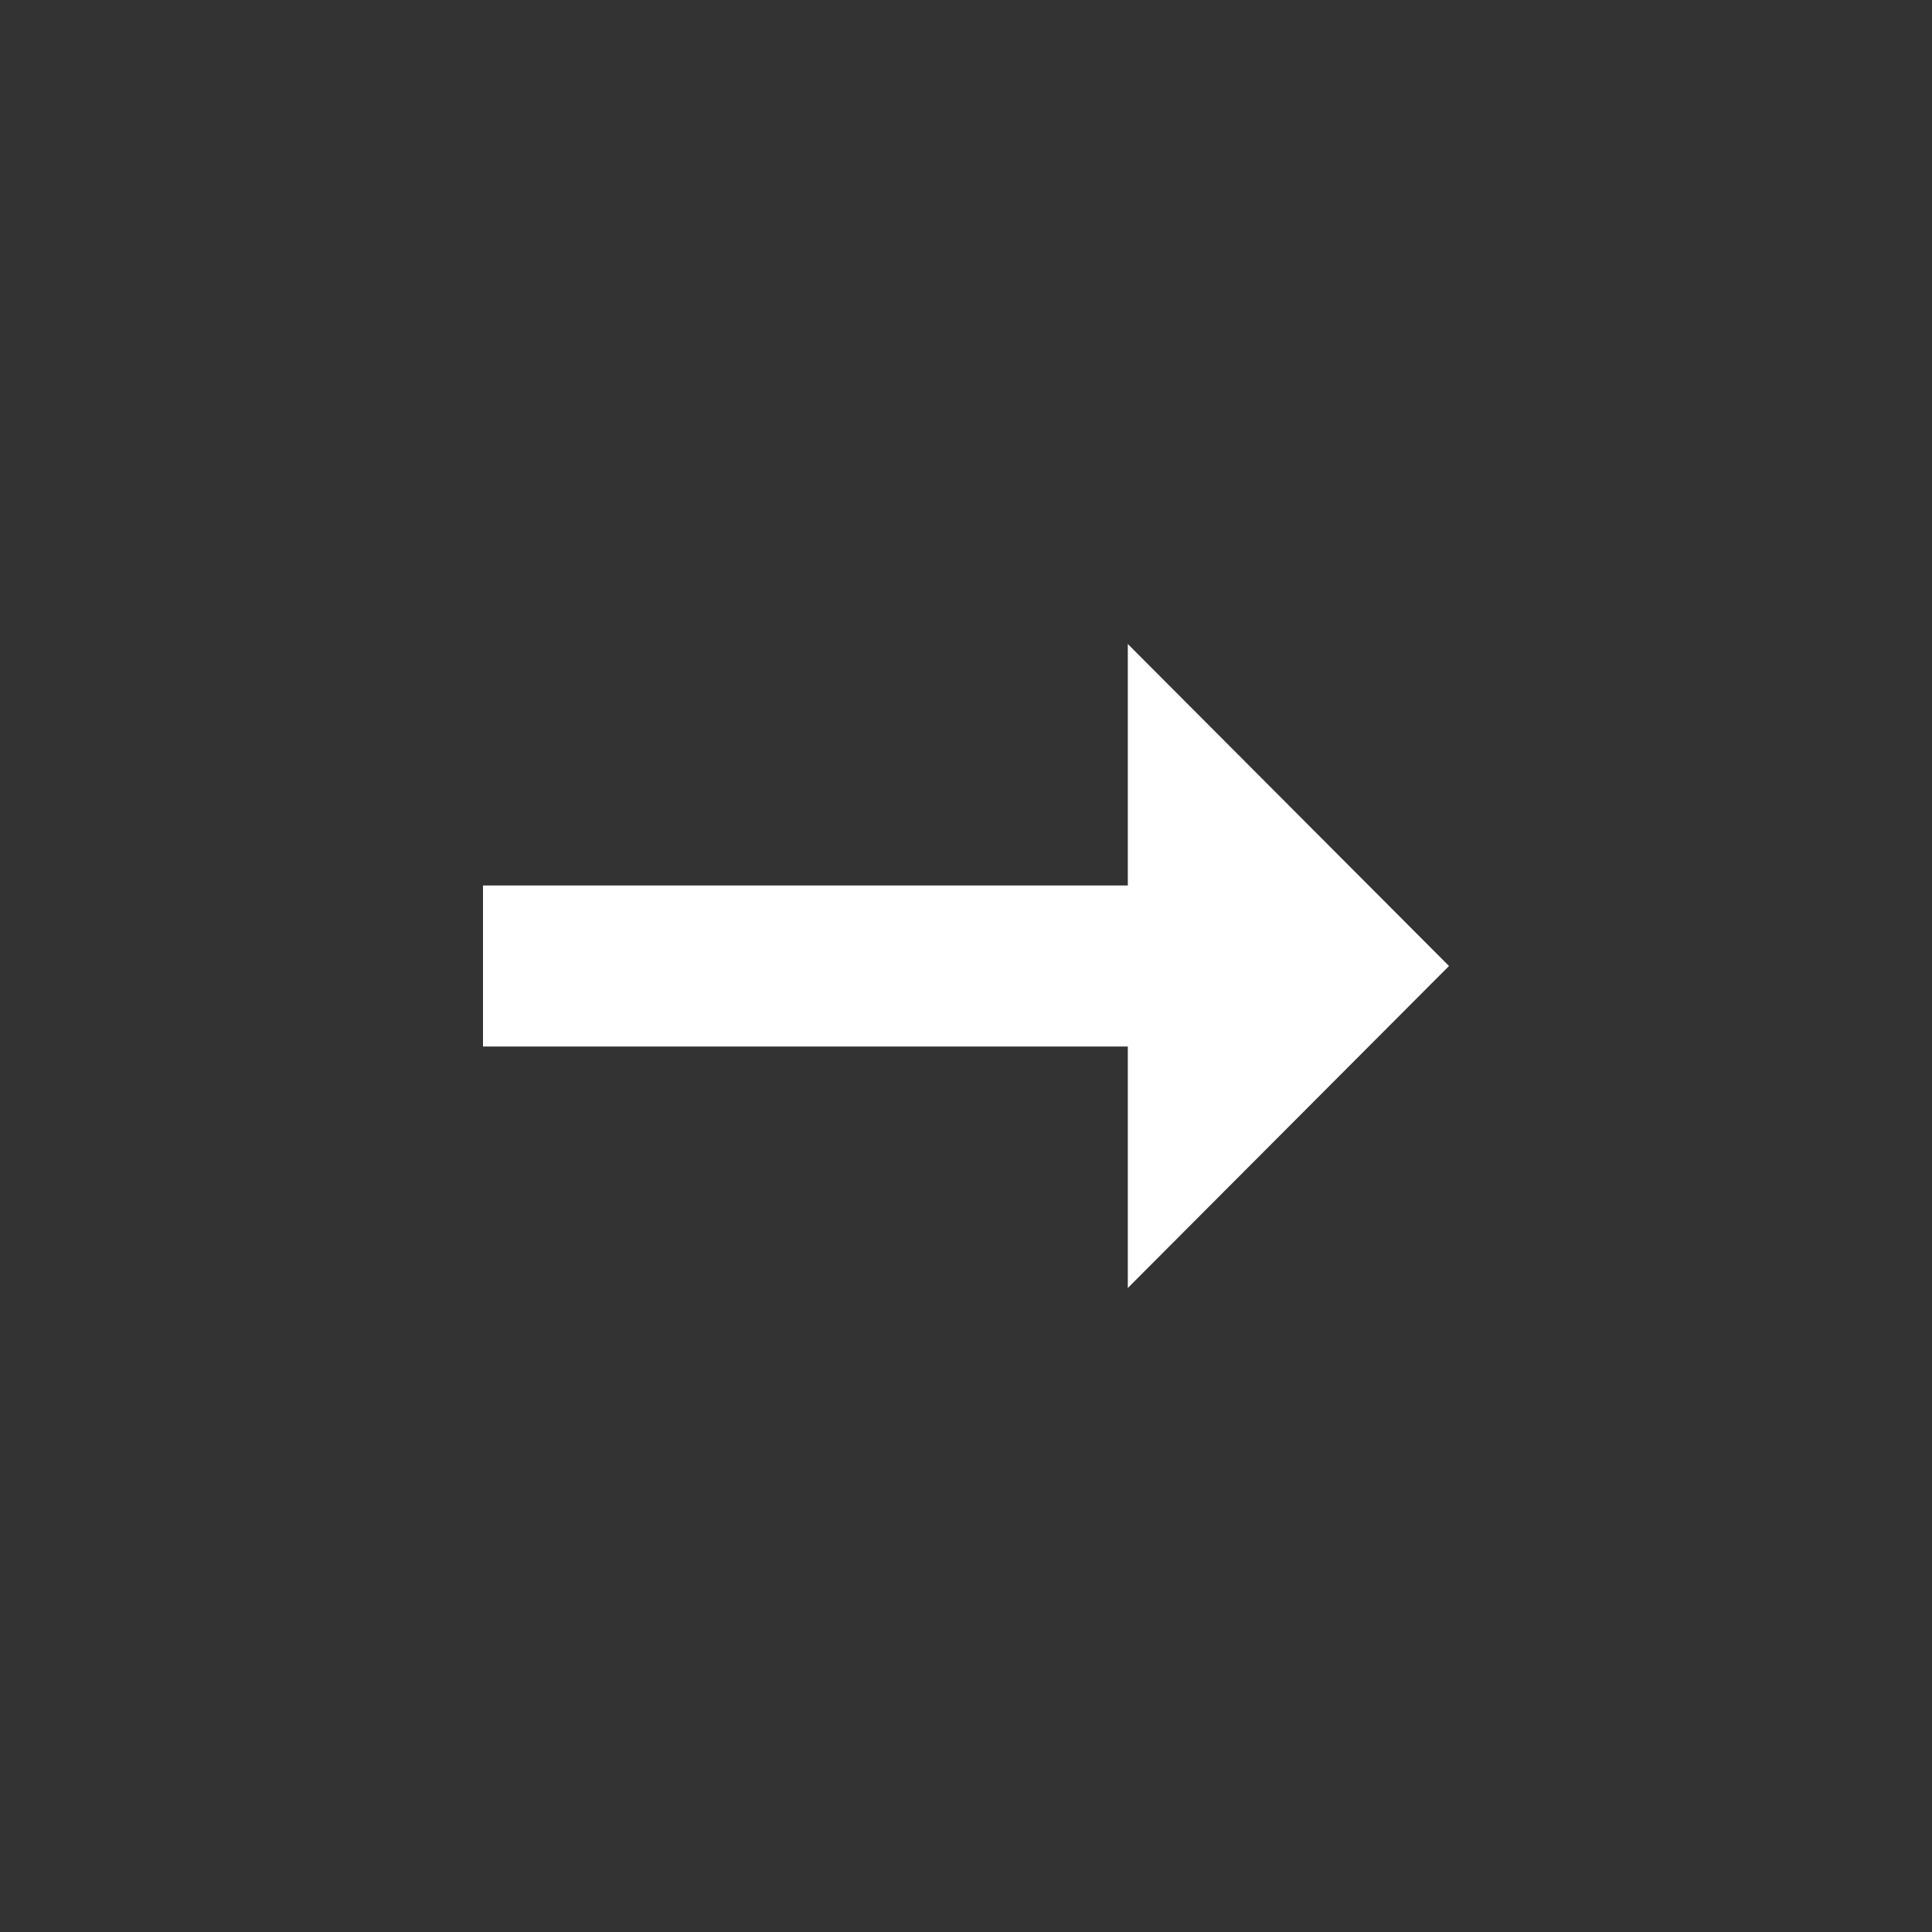
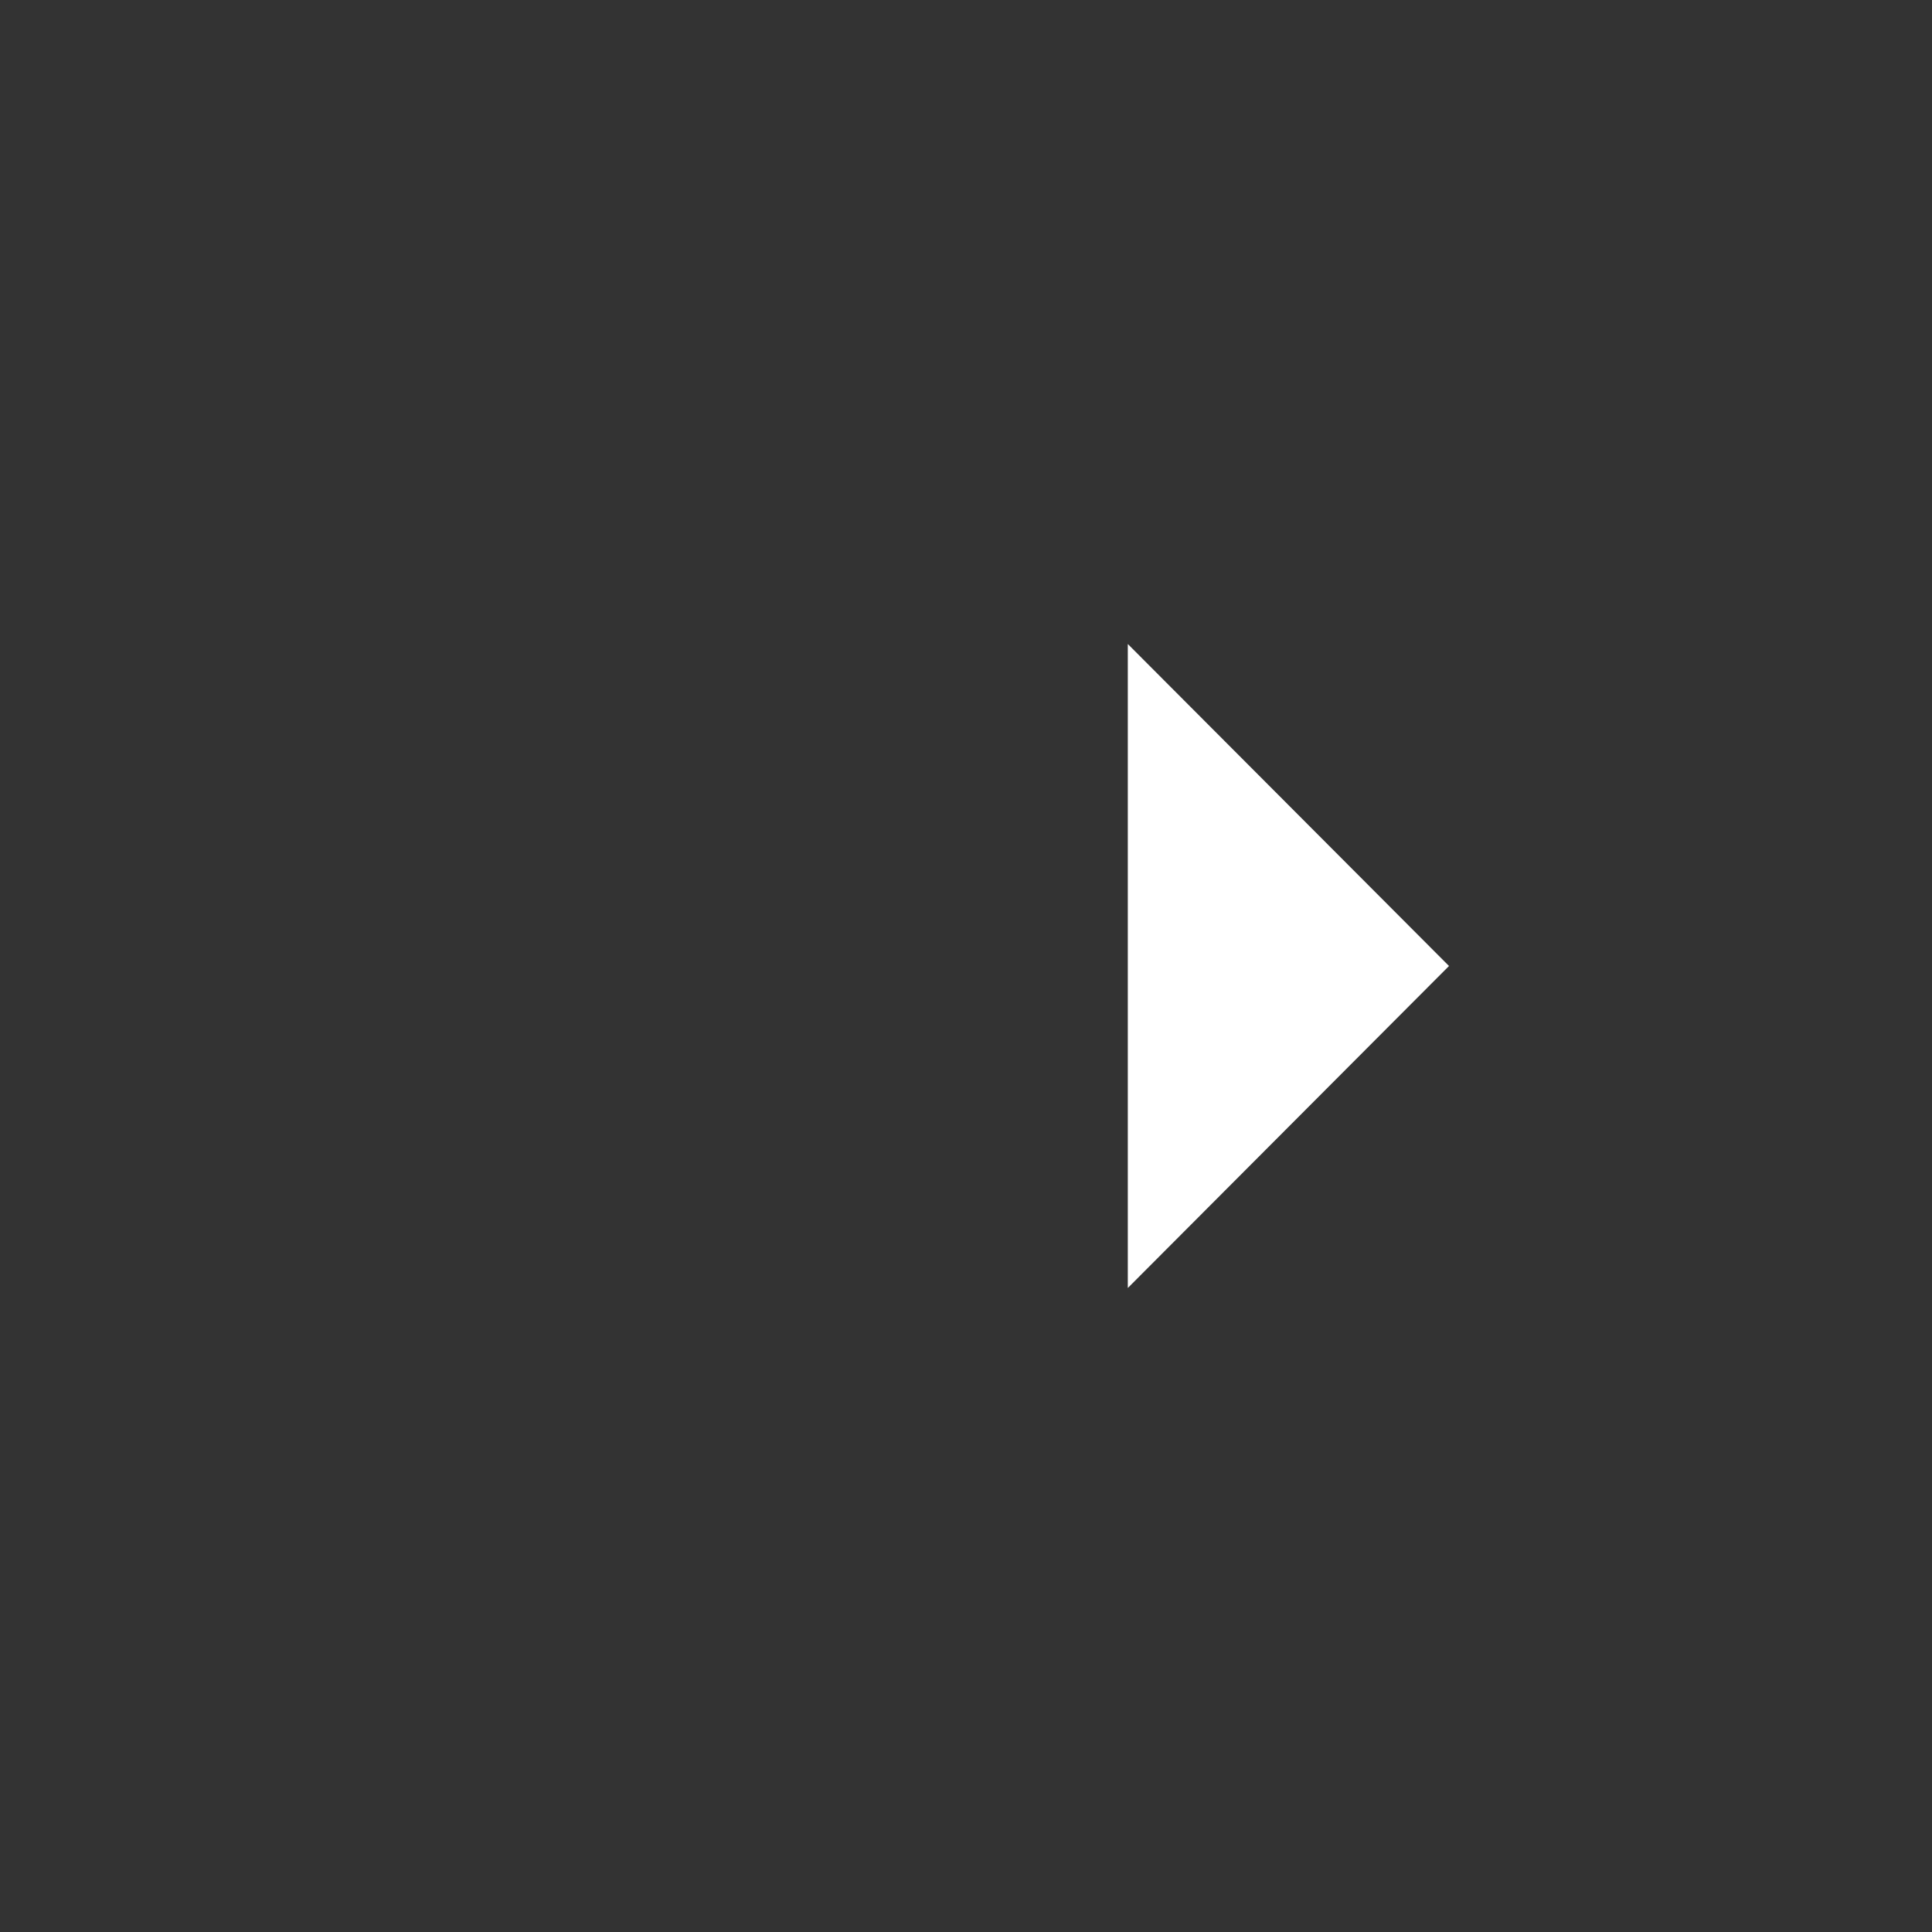
<svg xmlns="http://www.w3.org/2000/svg" width="24" height="24" viewBox="0 0 24 24" fill="none">
  <rect x="0" y="0" width="24" height="24" fill="#333333" stroke="none" />
  <g id="Icon">
-     <path id="Vector" d="M14.01 11H6V13H14.01V16L18 12L14.01 8V11Z" fill="#fff" />
+     <path id="Vector" d="M14.01 11H6H14.01V16L18 12L14.01 8V11Z" fill="#fff" />
  </g>
</svg>